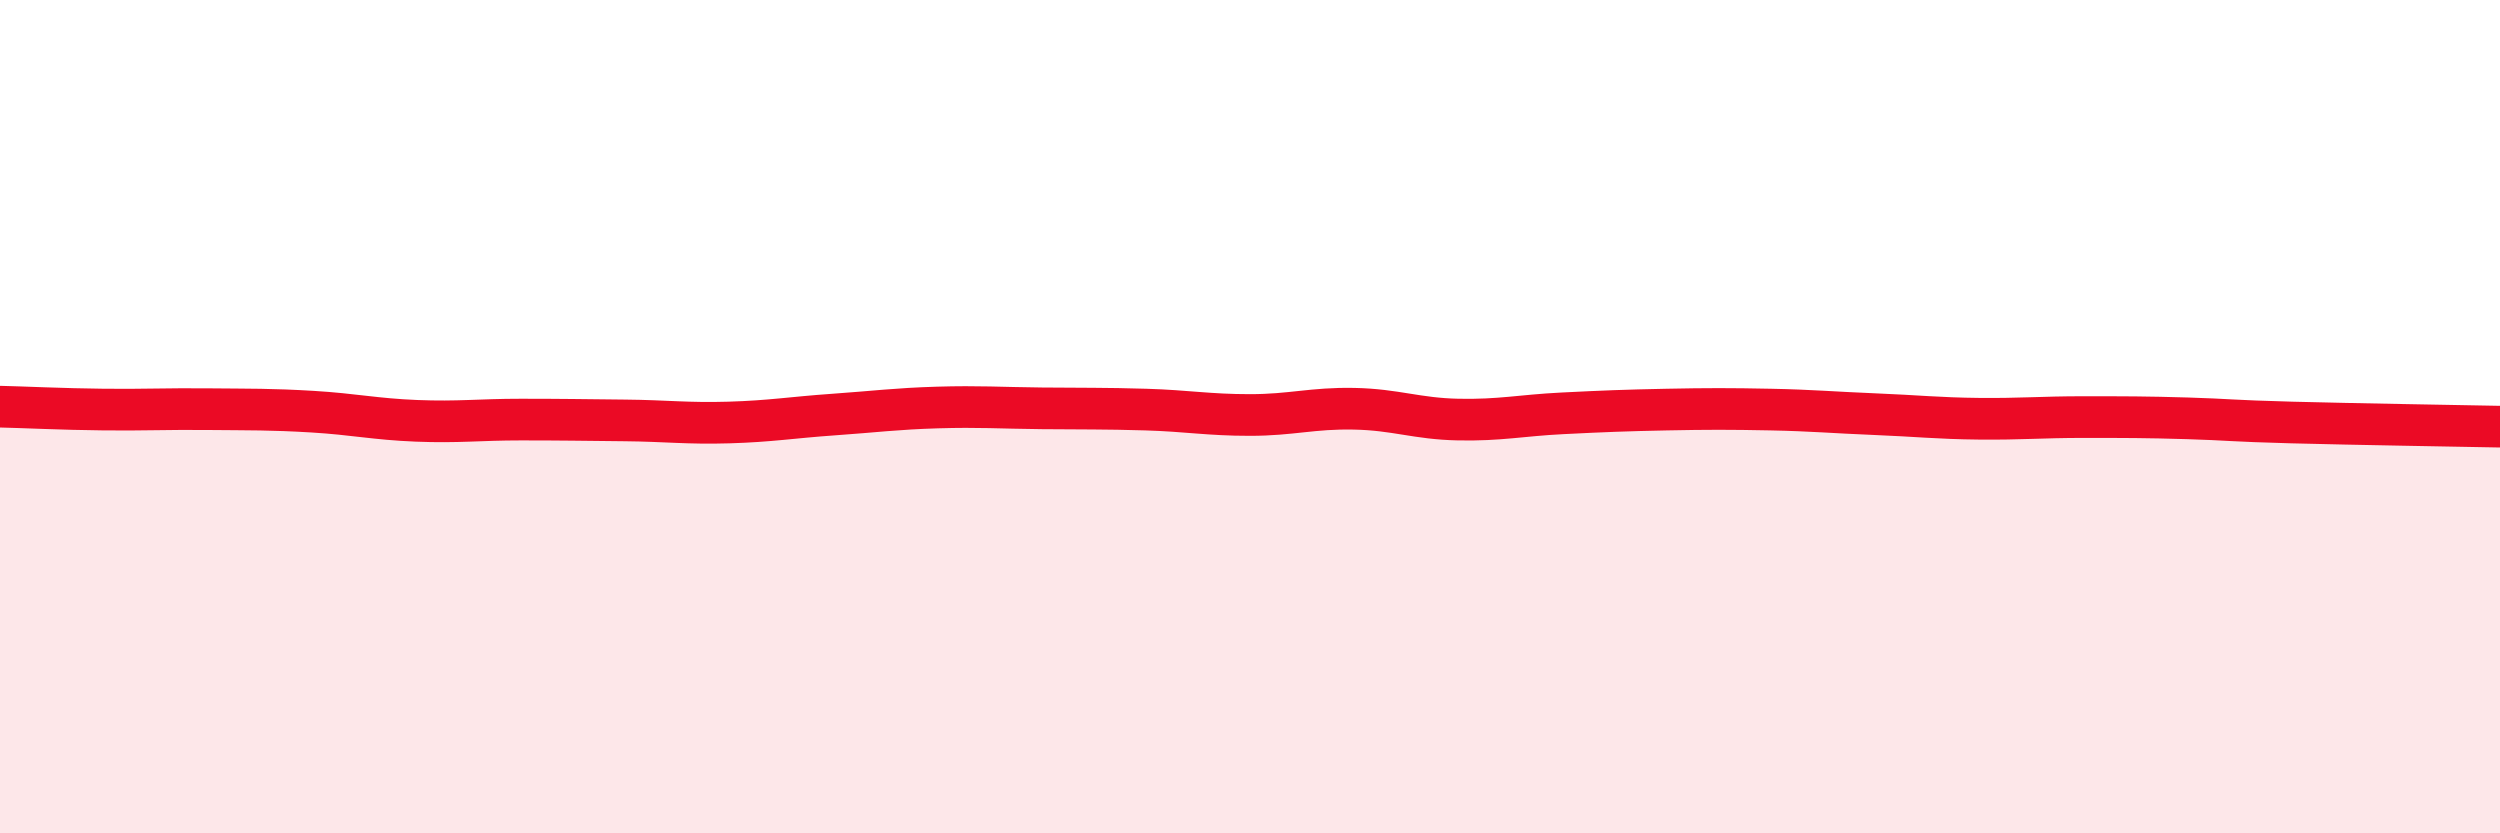
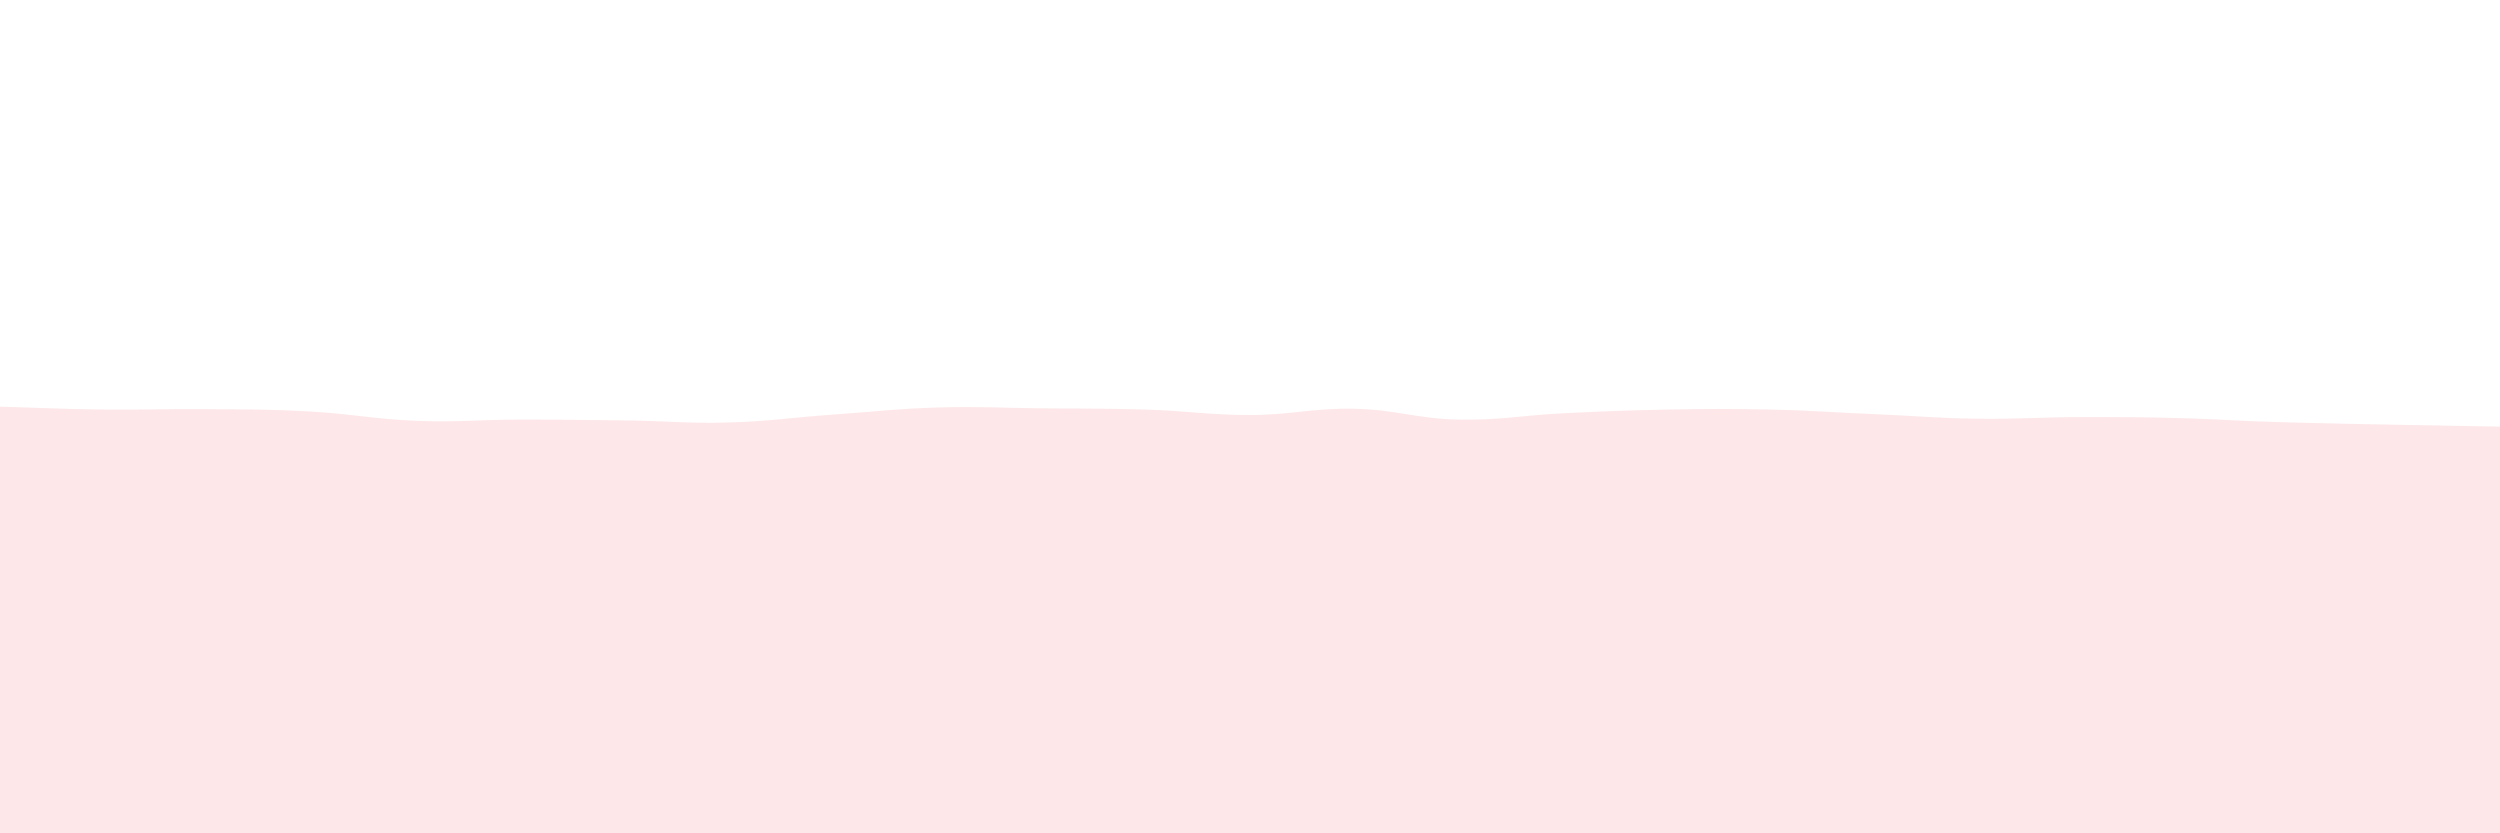
<svg xmlns="http://www.w3.org/2000/svg" width="60" height="20" viewBox="0 0 60 20">
  <path d="M 0,9.76 C 0.5,9.77 1.5,9.82 2.5,9.83 C 3.5,9.84 4,9.81 5,9.82 C 6,9.83 6.5,9.82 7.5,9.88 C 8.5,9.94 9,10.06 10,10.1 C 11,10.14 11.5,10.07 12.5,10.07 C 13.5,10.07 14,10.08 15,10.09 C 16,10.1 16.5,10.17 17.5,10.14 C 18.5,10.11 19,10.02 20,9.95 C 21,9.88 21.5,9.81 22.5,9.78 C 23.5,9.75 24,9.79 25,9.8 C 26,9.81 26.5,9.8 27.5,9.83 C 28.5,9.86 29,9.96 30,9.96 C 31,9.96 31.5,9.79 32.5,9.81 C 33.5,9.83 34,10.05 35,10.07 C 36,10.09 36.5,9.97 37.5,9.92 C 38.5,9.87 39,9.85 40,9.83 C 41,9.81 41.5,9.81 42.5,9.83 C 43.5,9.85 44,9.9 45,9.94 C 46,9.98 46.5,10.04 47.5,10.05 C 48.5,10.06 49,10.01 50,10.01 C 51,10.01 51.5,10.01 52.5,10.04 C 53.5,10.07 53.5,10.1 55,10.14 C 56.5,10.18 59,10.22 60,10.24L60 20L0 20Z" fill="#EB0A25" opacity="0.1" stroke-linecap="round" stroke-linejoin="round" />
-   <path d="M 0,9.76 C 0.5,9.77 1.5,9.82 2.5,9.83 C 3.5,9.84 4,9.81 5,9.82 C 6,9.83 6.5,9.82 7.5,9.88 C 8.5,9.94 9,10.06 10,10.1 C 11,10.14 11.5,10.07 12.5,10.07 C 13.5,10.07 14,10.08 15,10.09 C 16,10.1 16.5,10.17 17.5,10.14 C 18.5,10.11 19,10.02 20,9.95 C 21,9.88 21.5,9.81 22.5,9.78 C 23.5,9.75 24,9.79 25,9.8 C 26,9.81 26.5,9.8 27.5,9.83 C 28.5,9.86 29,9.96 30,9.96 C 31,9.96 31.5,9.79 32.5,9.81 C 33.5,9.83 34,10.05 35,10.07 C 36,10.09 36.5,9.97 37.5,9.92 C 38.5,9.87 39,9.85 40,9.83 C 41,9.81 41.5,9.81 42.5,9.83 C 43.5,9.85 44,9.9 45,9.94 C 46,9.98 46.5,10.04 47.5,10.05 C 48.5,10.06 49,10.01 50,10.01 C 51,10.01 51.5,10.01 52.5,10.04 C 53.5,10.07 53.5,10.1 55,10.14 C 56.5,10.18 59,10.22 60,10.24" stroke="#EB0A25" stroke-width="1" fill="none" stroke-linecap="round" stroke-linejoin="round" />
</svg>